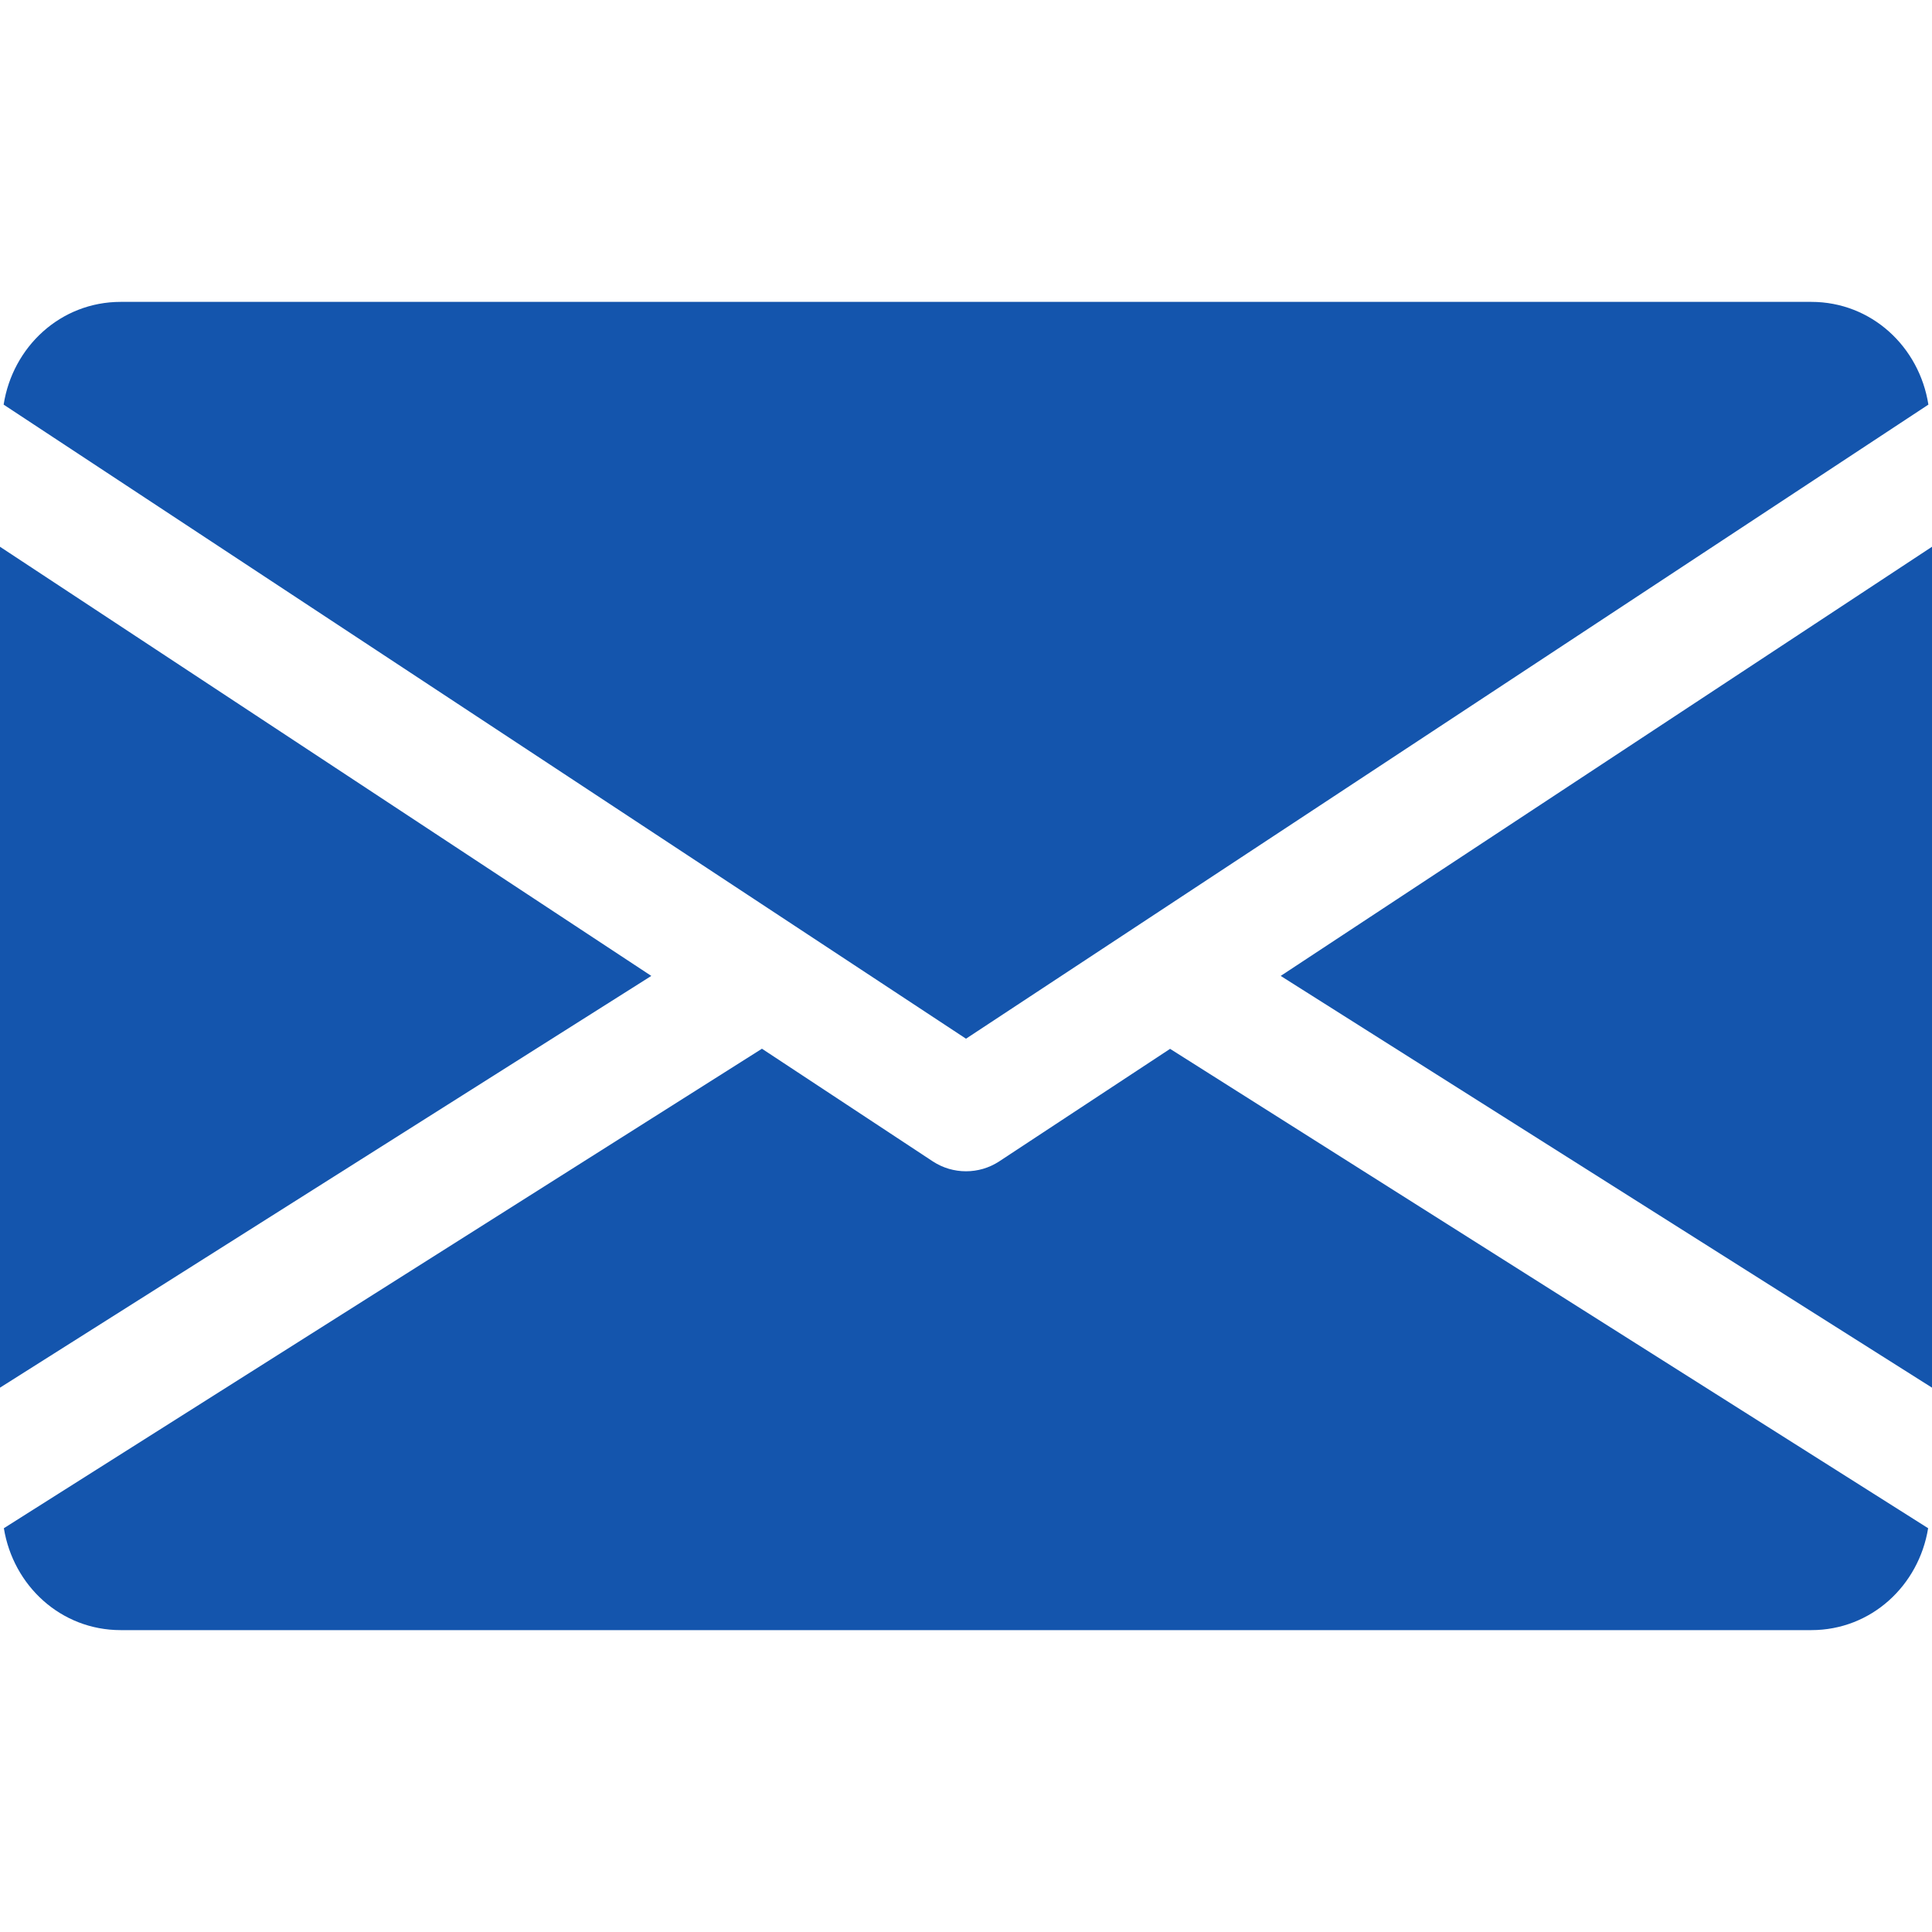
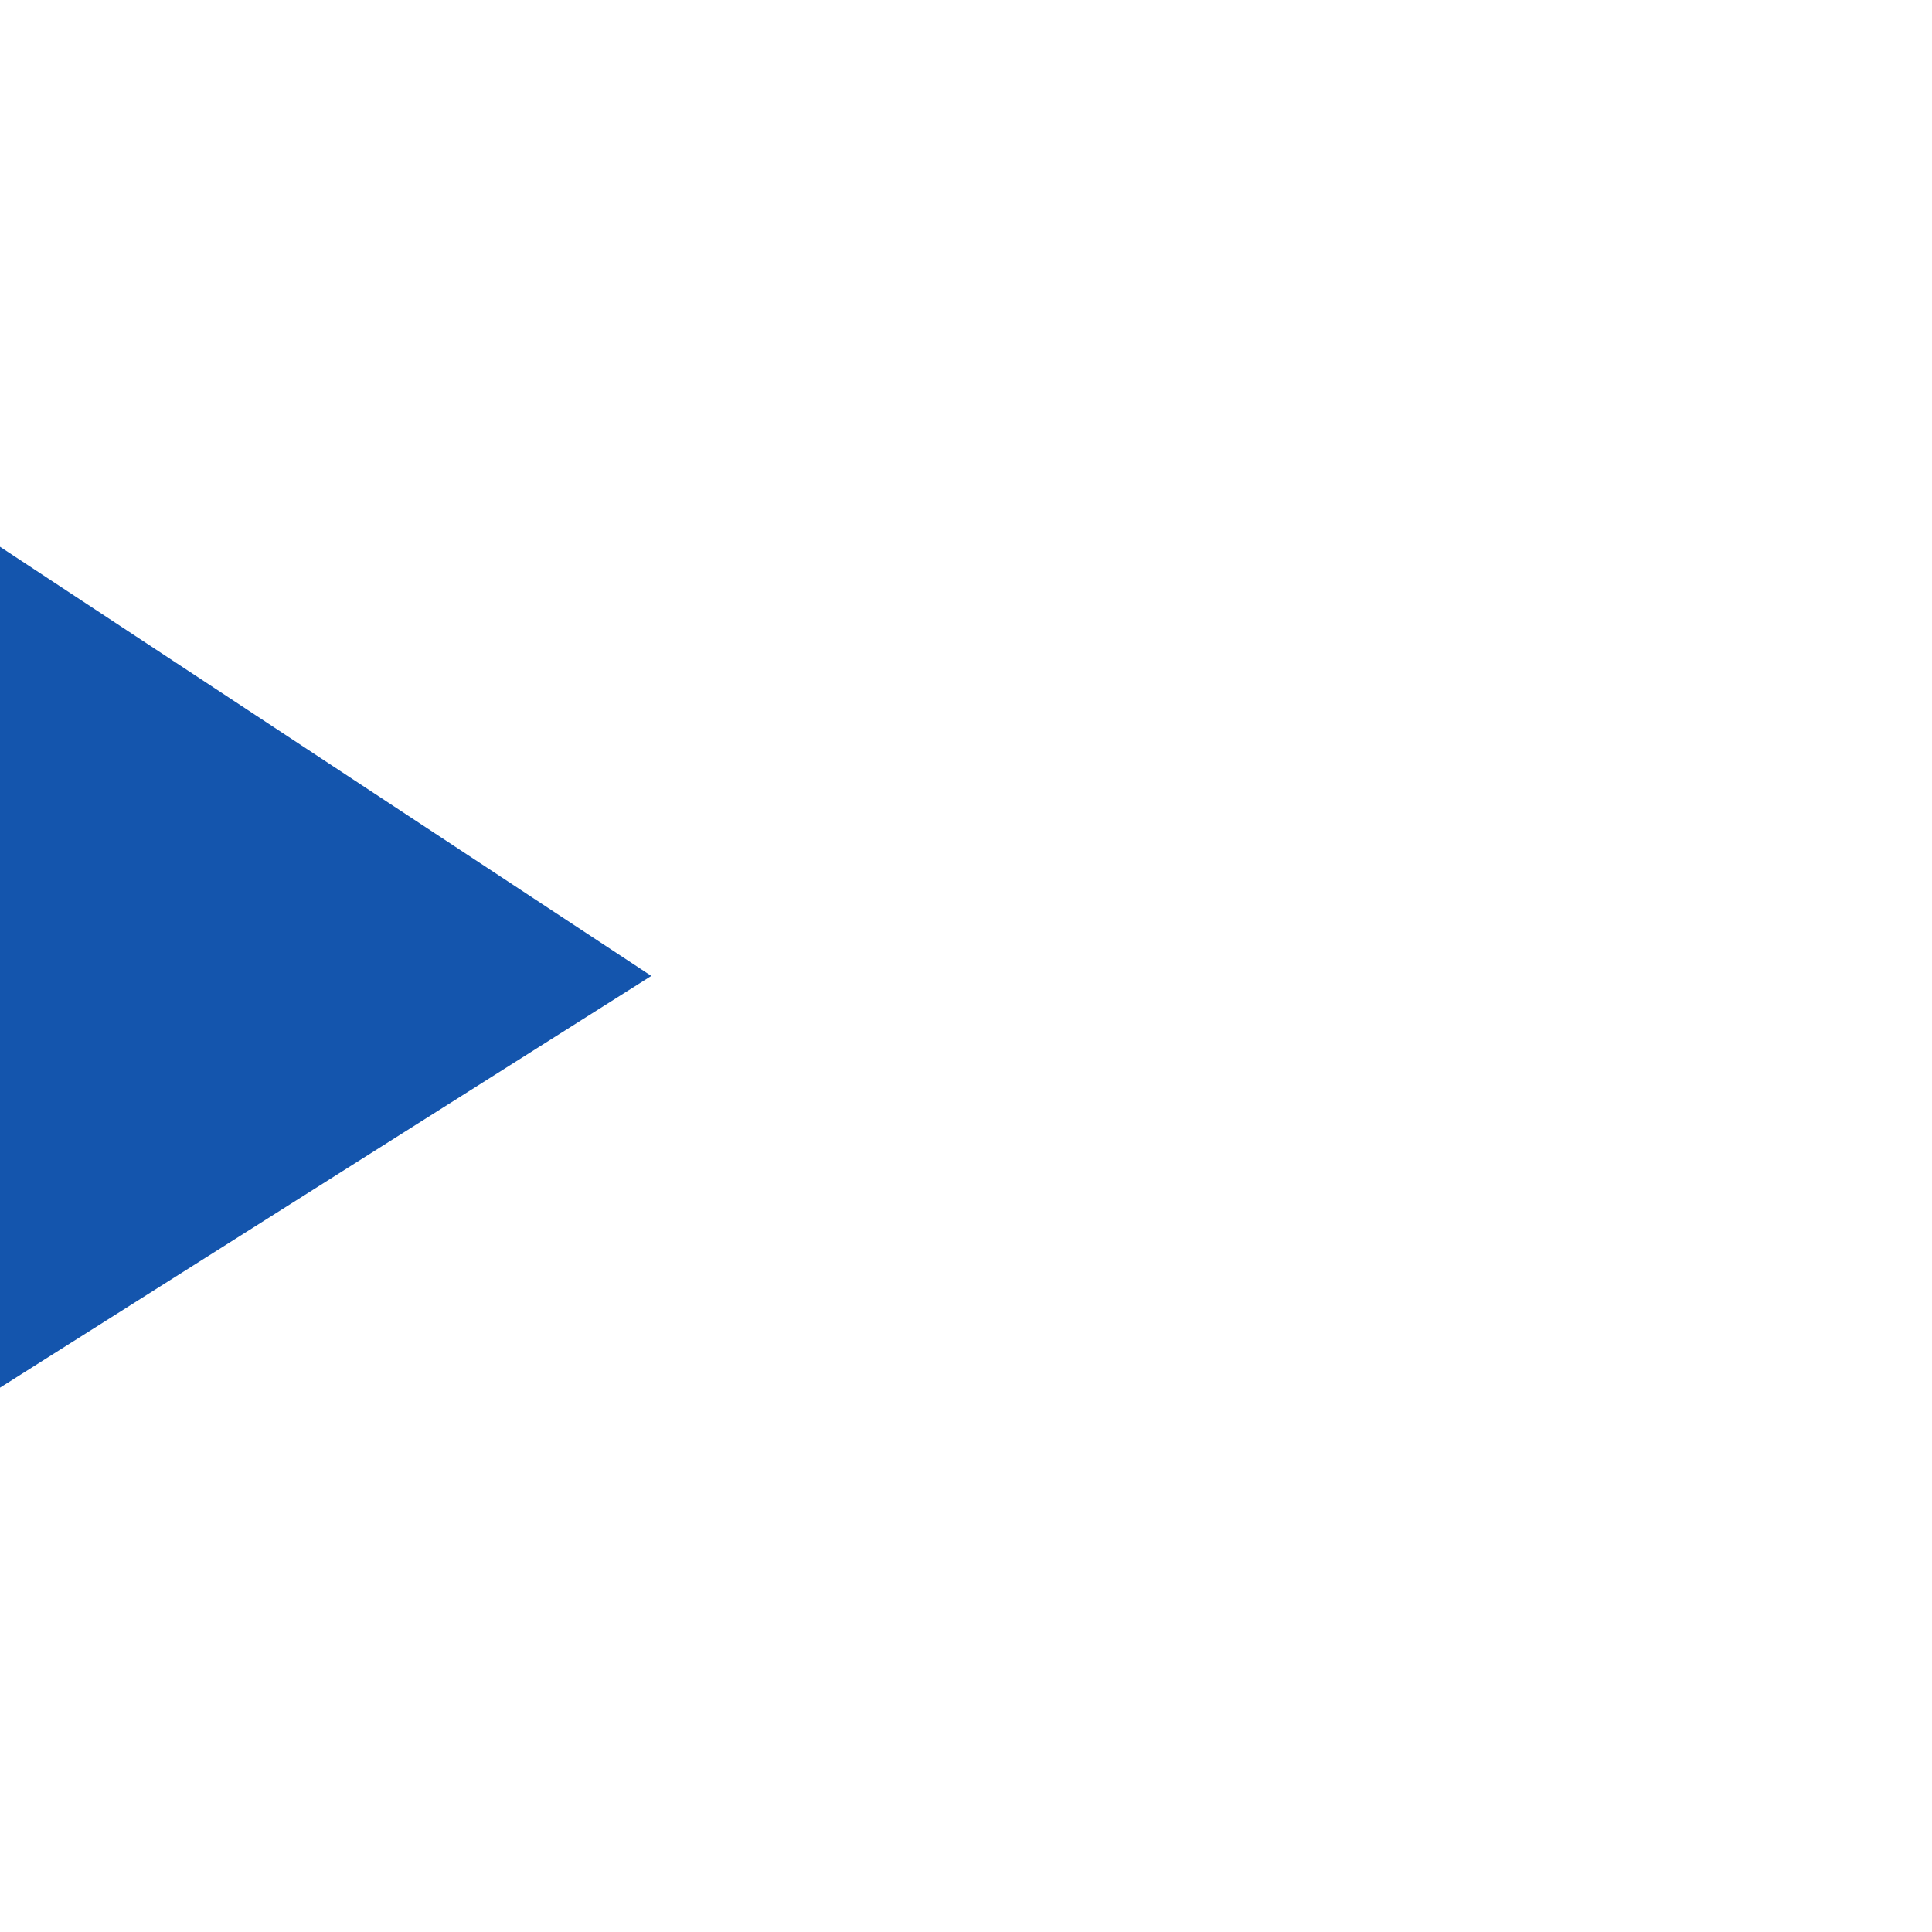
<svg xmlns="http://www.w3.org/2000/svg" width="60" height="60" viewBox="0 0 60 60" fill="none">
-   <path d="M39.773 30.308L60 43.095V16.98L39.773 30.308Z" fill="#1455AD" />
  <path d="M0 16.98V43.095L20.227 30.308L0 16.98Z" fill="#1455AD" />
-   <path d="M56.25 9.375H3.75C1.879 9.375 0.394 10.77 0.113 12.566L30 32.258L59.888 12.566C59.606 10.77 58.121 9.375 56.25 9.375Z" fill="#1455AD" />
-   <path d="M36.338 32.573L31.031 36.068C30.716 36.274 30.36 36.375 30 36.375C29.64 36.375 29.284 36.274 28.969 36.068L23.663 32.569L0.12 47.46C0.409 49.241 1.886 50.625 3.75 50.625H56.25C58.114 50.625 59.591 49.241 59.88 47.46L36.338 32.573Z" fill="#1455AD" />
</svg>